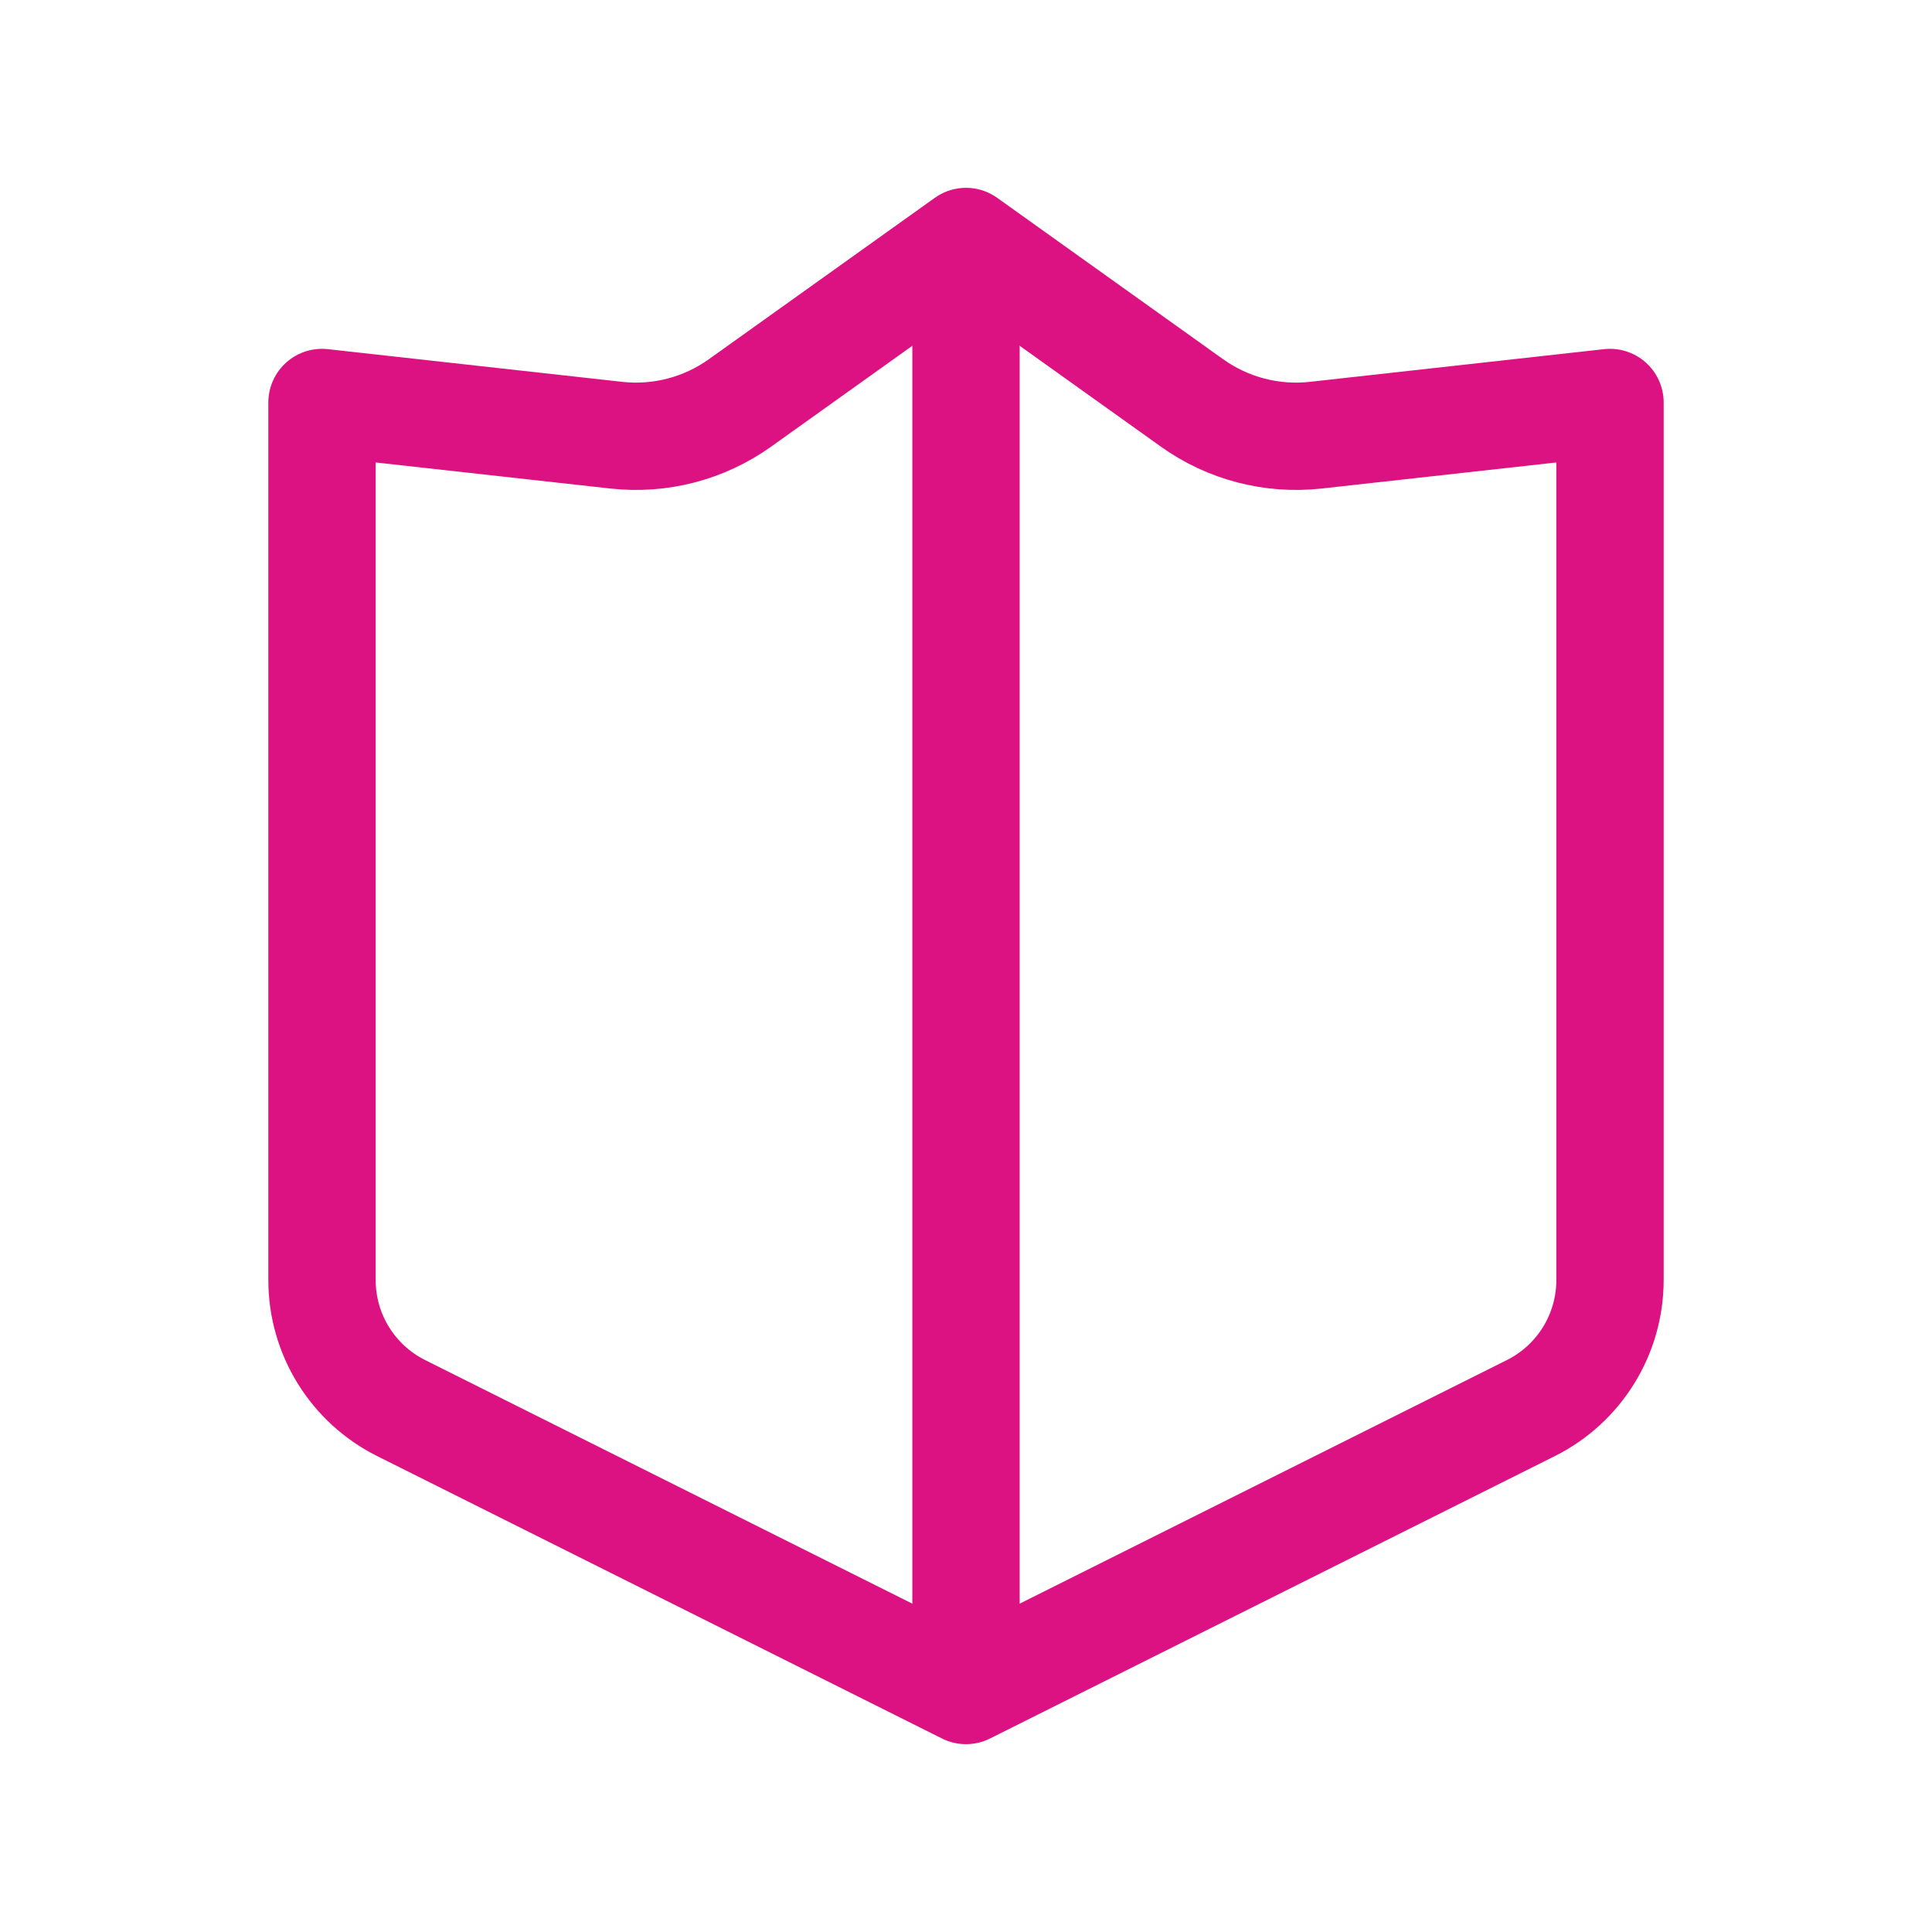
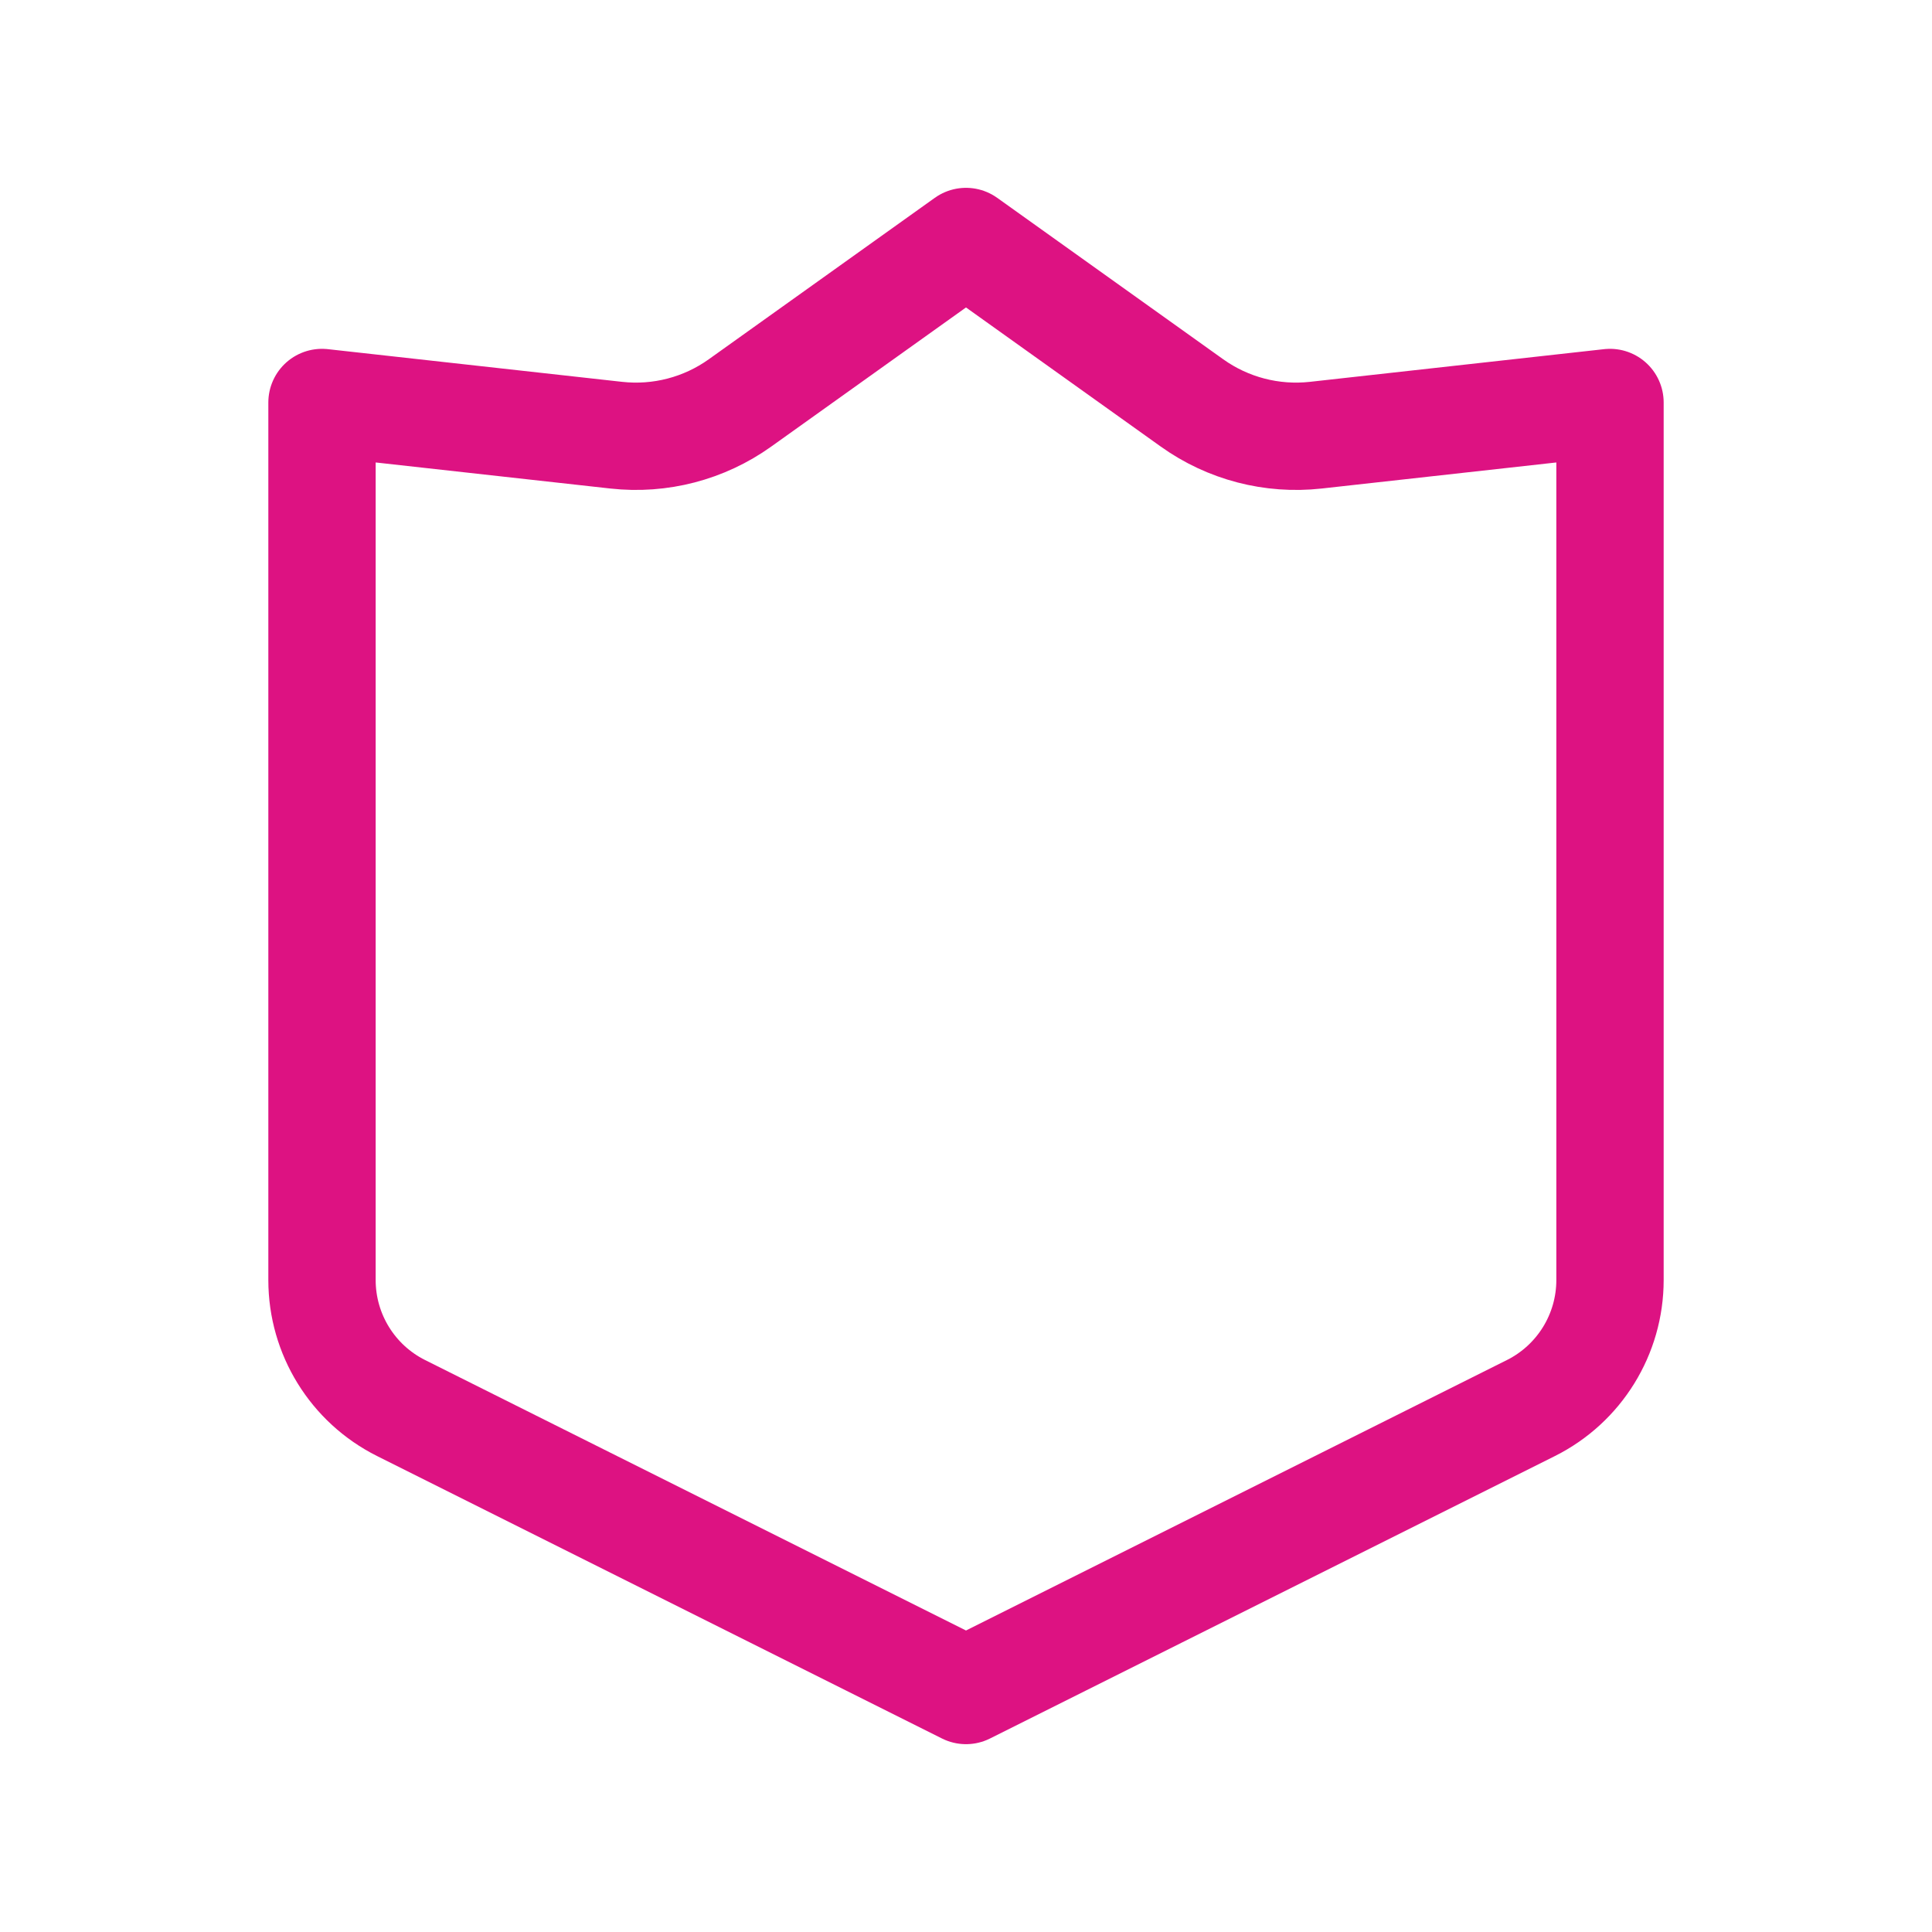
<svg xmlns="http://www.w3.org/2000/svg" width="108" height="108" viewBox="0 0 108 108" fill="none">
  <path d="M18 22.5L34.447 24.327C36.896 24.599 39.359 23.958 41.364 22.526L54 13.5L66.636 22.526C68.641 23.958 71.104 24.599 73.553 24.327L90 22.5V71.556C90 74.586 88.288 77.356 85.578 78.711L54 94.5L22.422 78.711C19.712 77.356 18 74.586 18 71.556V22.5Z" stroke="#DD1282" stroke-width="6" stroke-linecap="round" stroke-linejoin="round" />
-   <path d="M54 17.25V93" stroke="#DD1282" stroke-width="6" stroke-linecap="round" />
</svg>